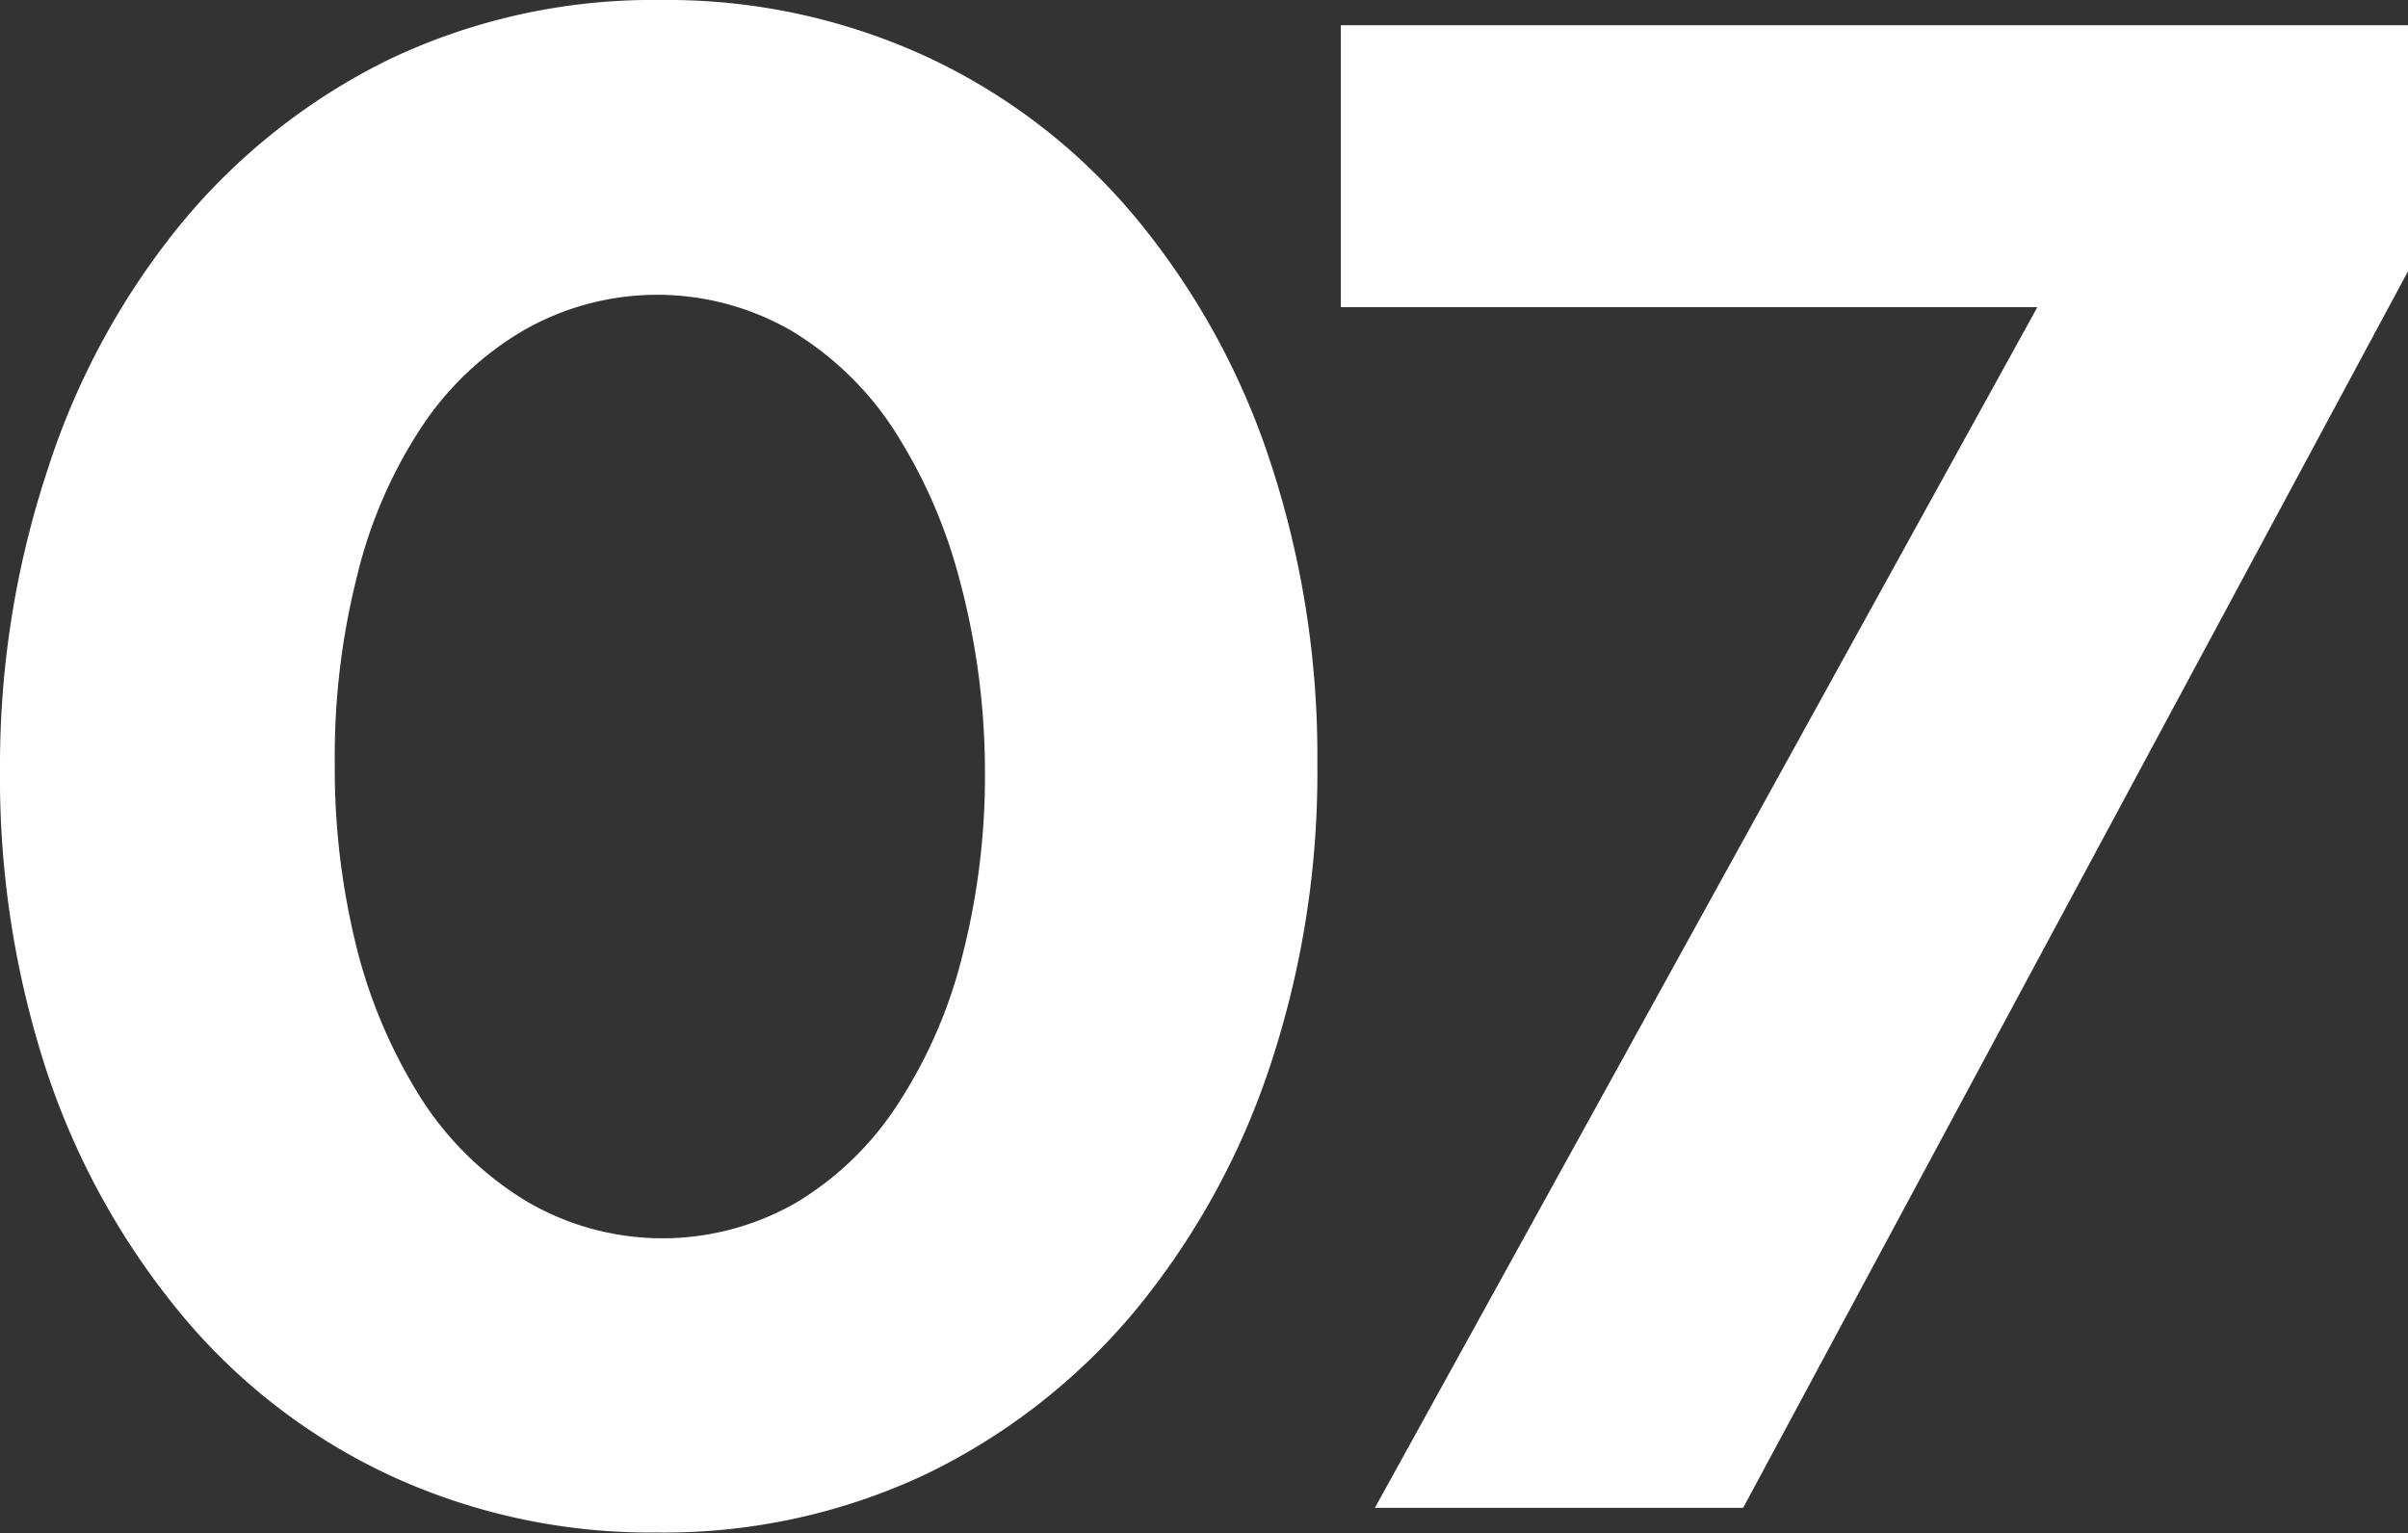
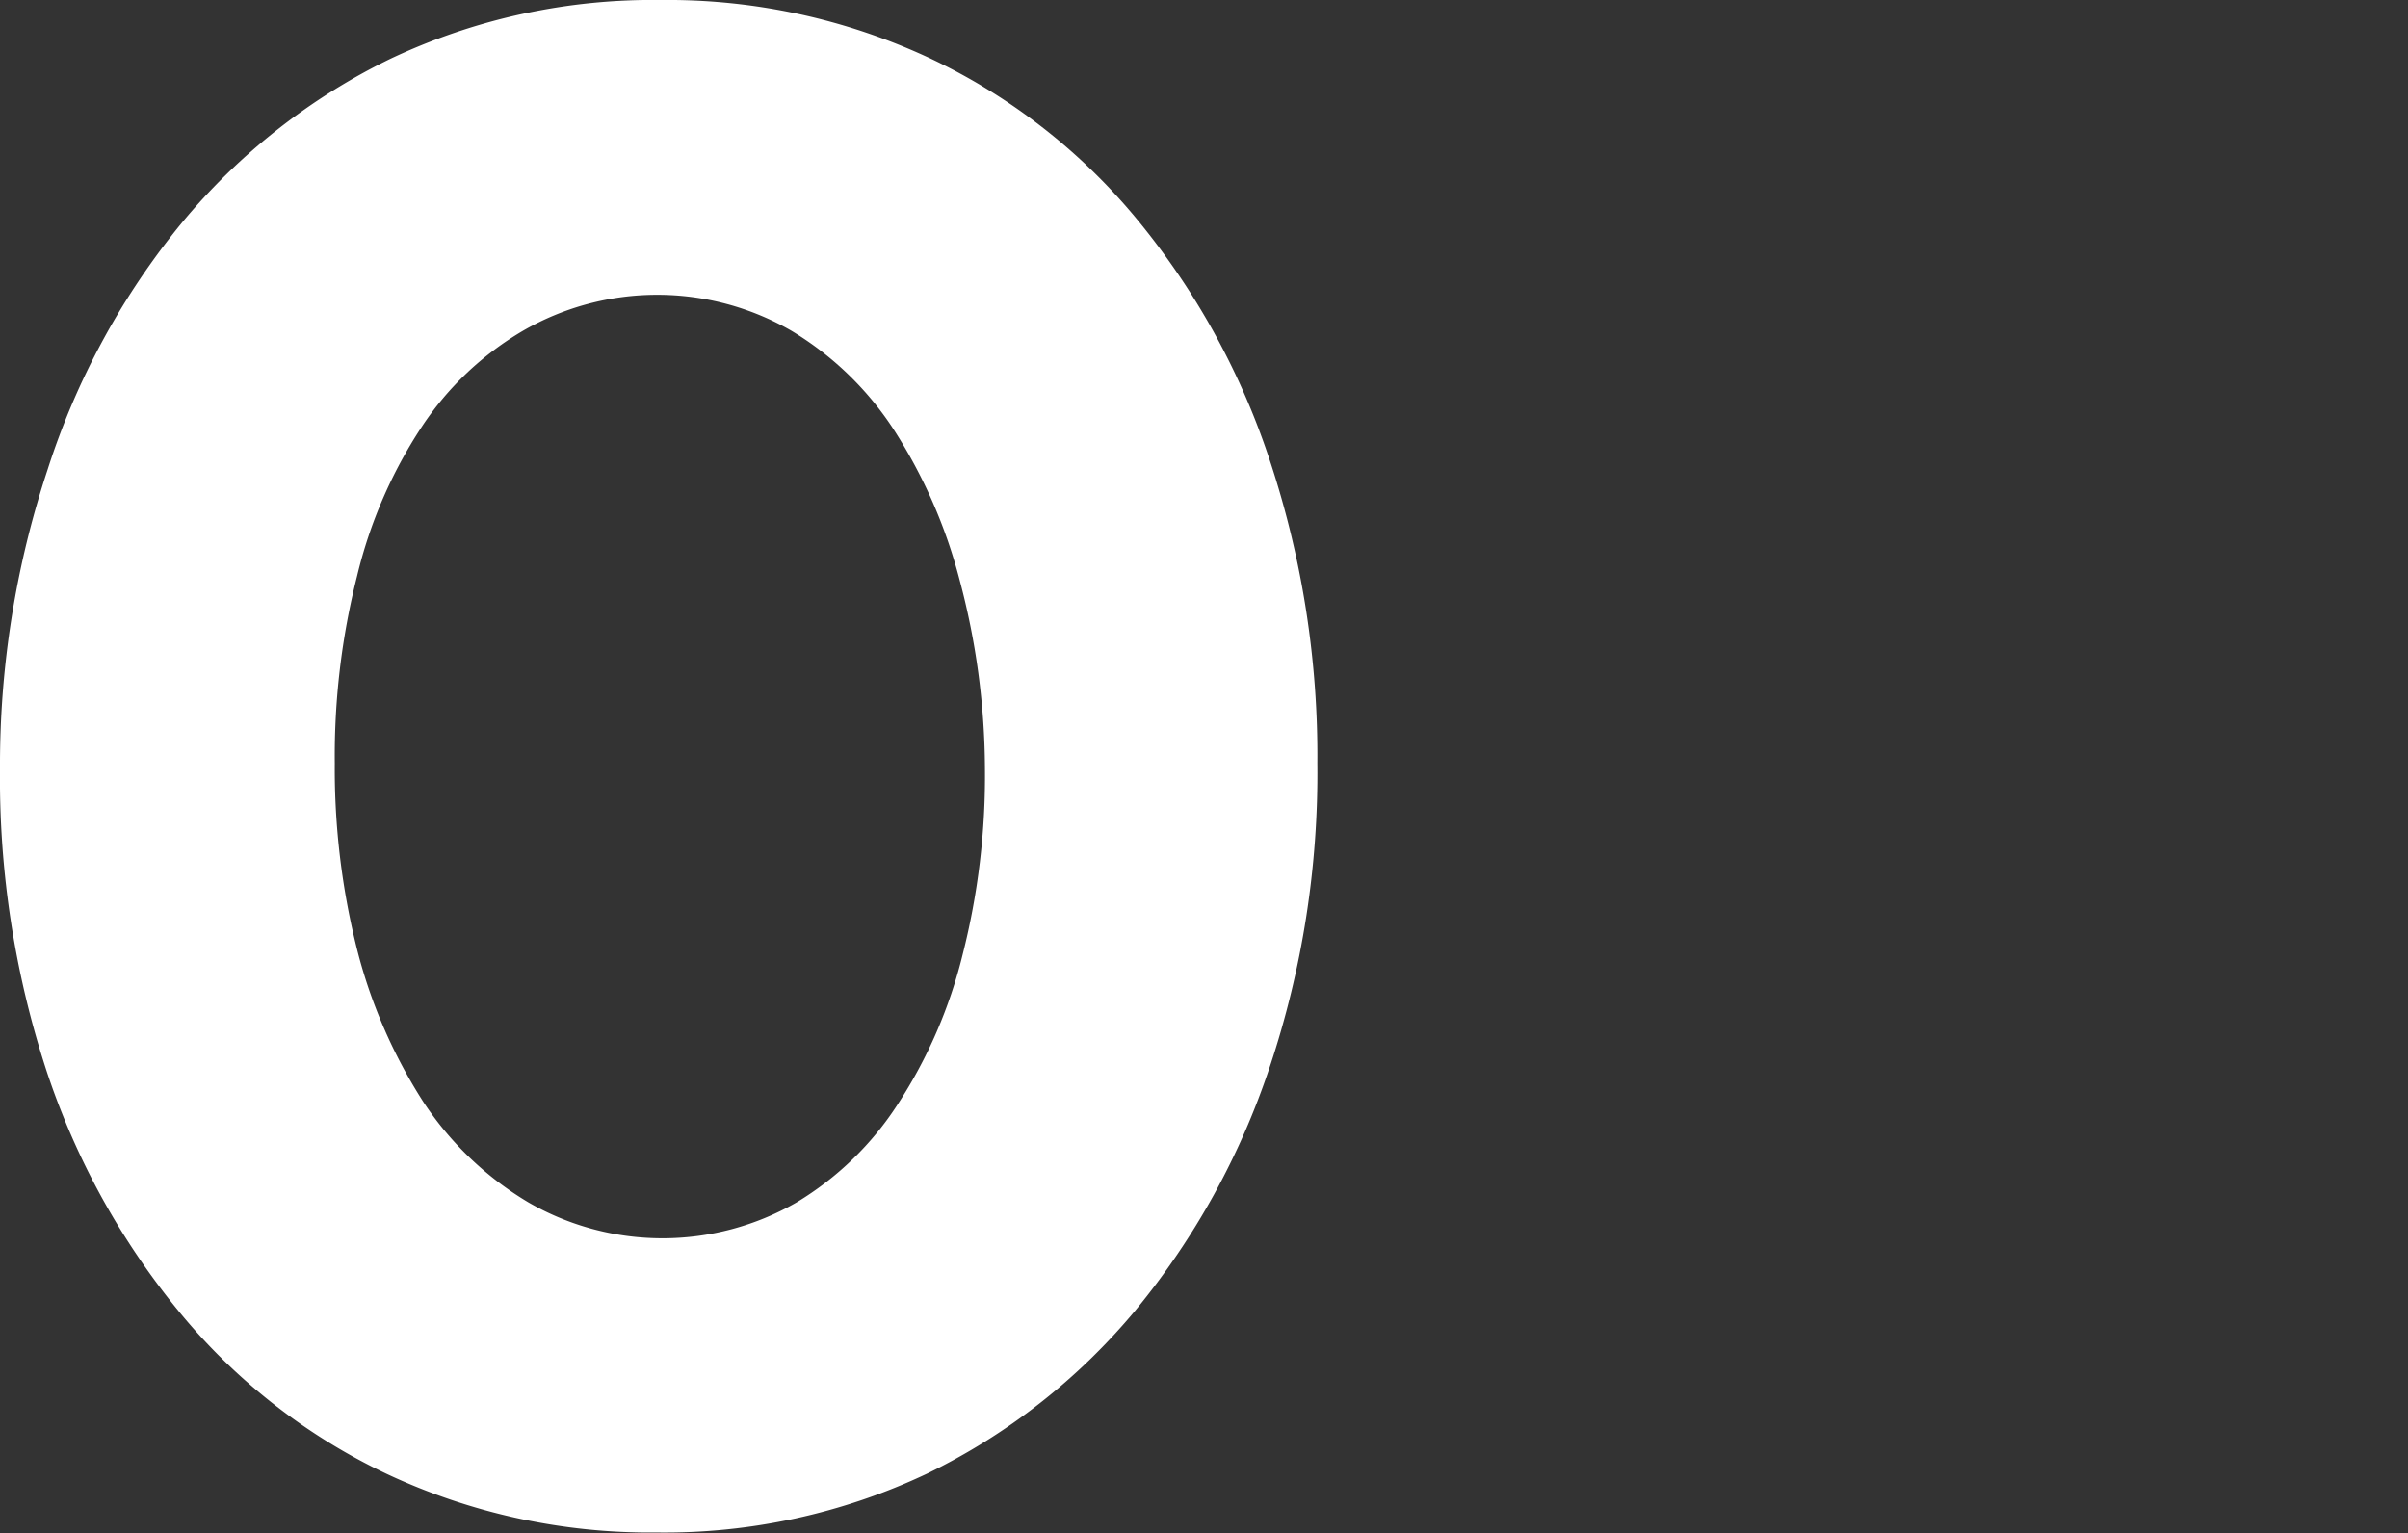
<svg xmlns="http://www.w3.org/2000/svg" viewBox="0 0 41 26.11">
  <rect x="0" y="0" width="41" height="26.11" fill="#333333" stroke="none" />
  <defs>
    <style>.cls-1{fill:#fff;}</style>
  </defs>
  <title>Asset 7</title>
  <g id="Layer_2" data-name="Layer 2">
    <g id="Layer_1-2" data-name="Layer 1">
      <path class="cls-1" d="M21.62,18.17a12.94,12.94,0,0,1-2.29,4.15,10.68,10.68,0,0,1-3.55,2.78,10.45,10.45,0,0,1-4.6,1,10.55,10.55,0,0,1-4.6-1,10.23,10.23,0,0,1-3.53-2.76A12.8,12.8,0,0,1,.79,18.23,16.05,16.05,0,0,1,0,13.09,16,16,0,0,1,.81,8,12.78,12.78,0,0,1,3.1,3.79,10.68,10.68,0,0,1,6.65,1a10.45,10.45,0,0,1,4.6-1,10.55,10.55,0,0,1,4.6,1,10.23,10.23,0,0,1,3.53,2.76A12.69,12.69,0,0,1,21.64,7.9,16,16,0,0,1,22.43,13,15.84,15.84,0,0,1,21.62,18.17ZM16.34,9.88a8.82,8.82,0,0,0-1.12-2.56,5.41,5.41,0,0,0-1.75-1.69,4.57,4.57,0,0,0-4.56,0A5.25,5.25,0,0,0,7.18,7.27a8,8,0,0,0-1.1,2.54A12.51,12.51,0,0,0,5.7,13a12.61,12.61,0,0,0,.39,3.21,8.82,8.82,0,0,0,1.12,2.56A5.52,5.52,0,0,0,9,20.48a4.57,4.57,0,0,0,4.56,0,5.32,5.32,0,0,0,1.73-1.68,8.27,8.27,0,0,0,1.1-2.54,12.35,12.35,0,0,0,.38-3.19A12.61,12.61,0,0,0,16.34,9.88Z" />
-       <path class="cls-1" d="M22.83.43H41V4.62L29.68,25.68H23.41L34.69,5.23H22.83Z" />
    </g>
  </g>
</svg>